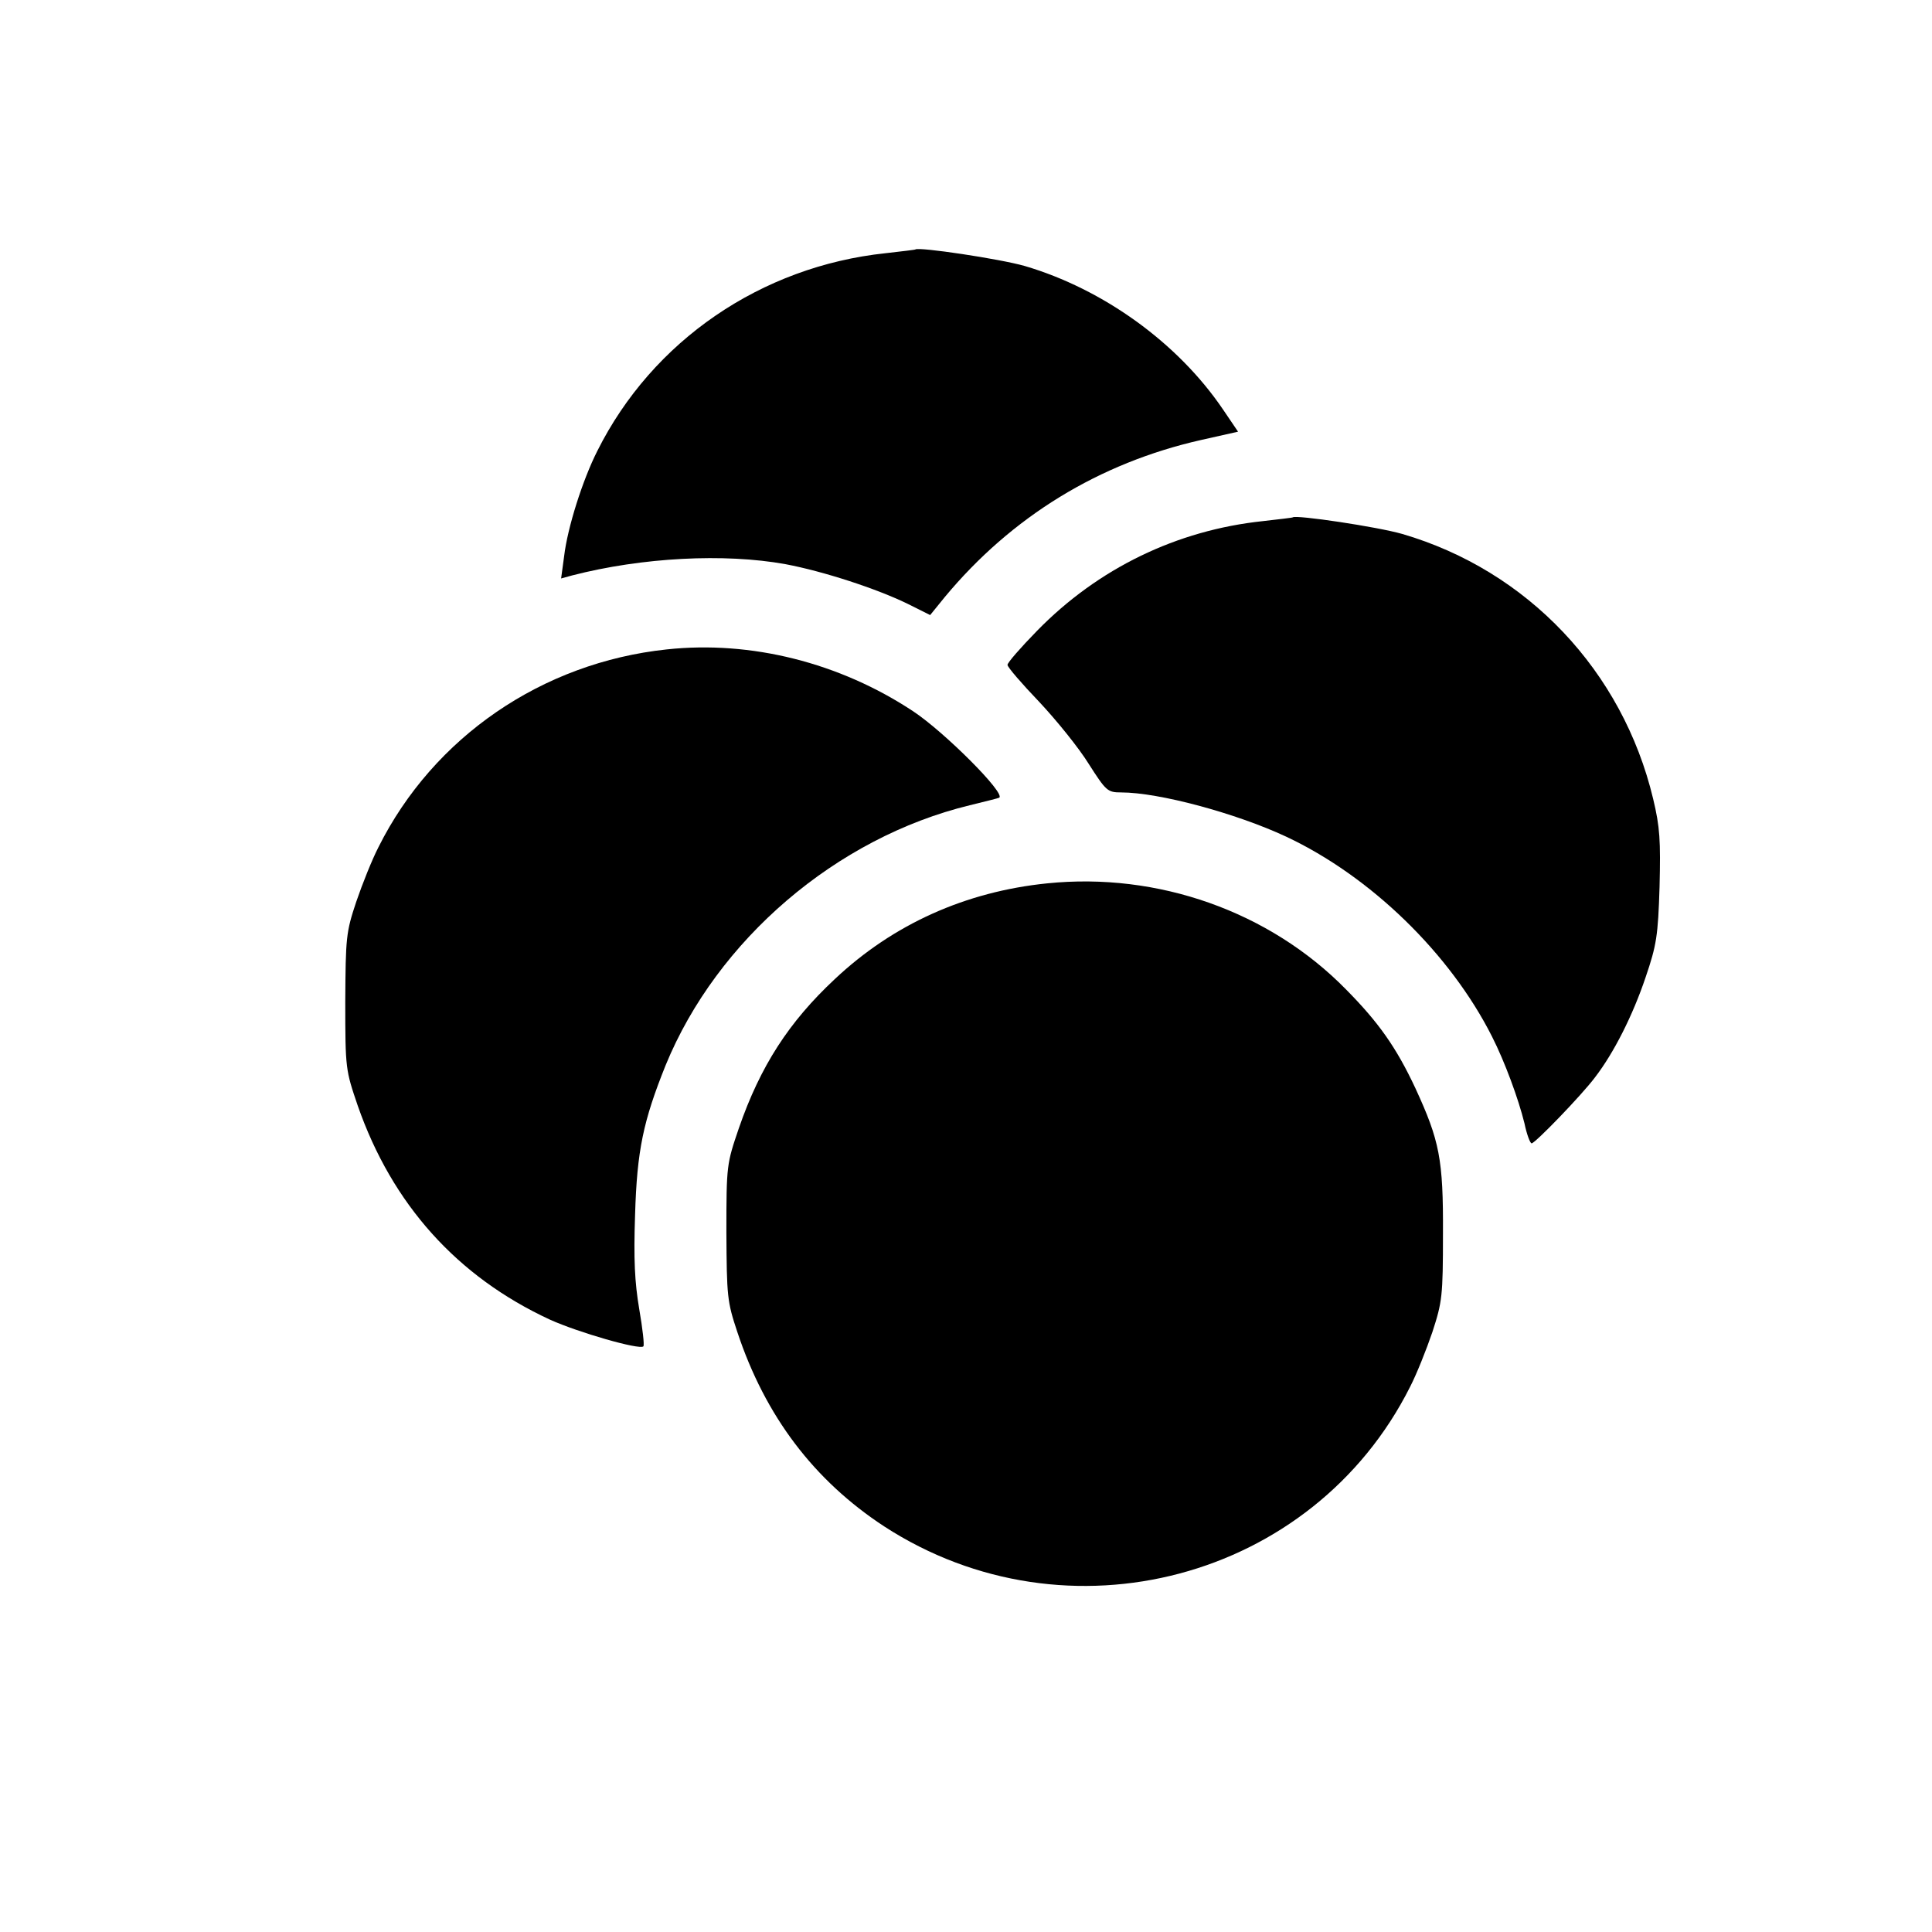
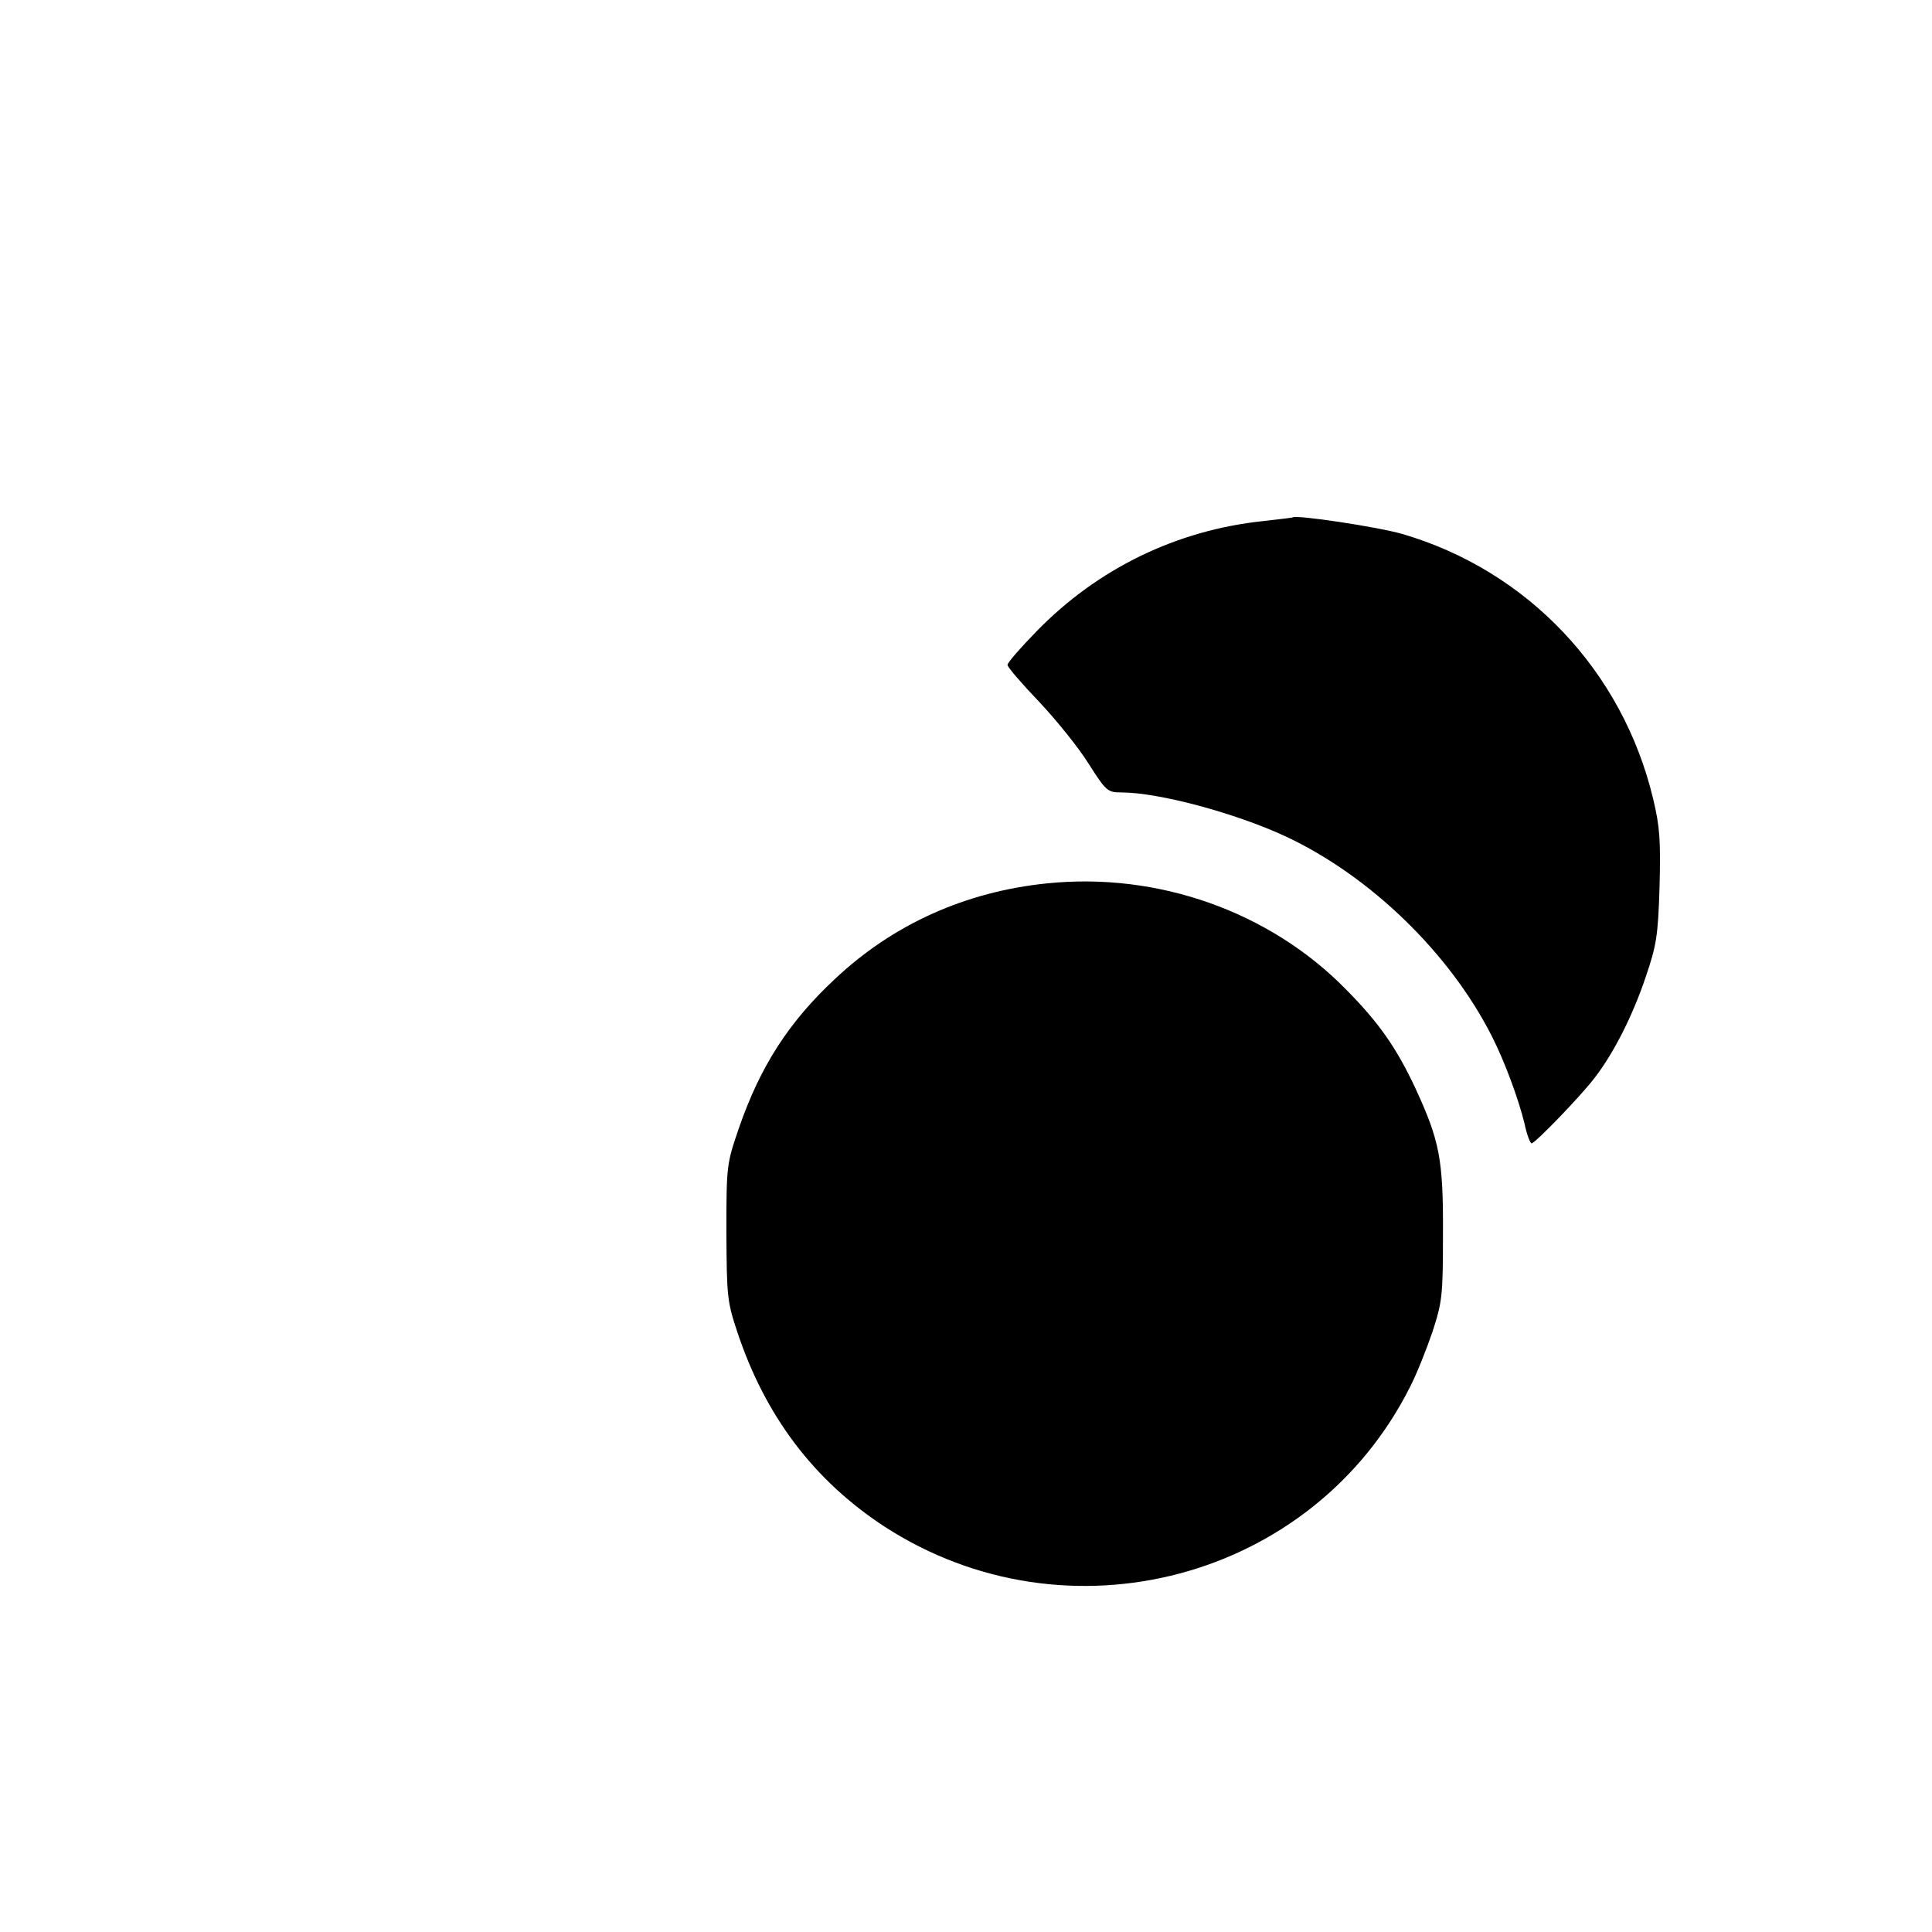
<svg xmlns="http://www.w3.org/2000/svg" version="1.0" width="512pt" height="512pt" viewBox="0 0 512 512" preserveAspectRatio="xMidYMid meet">
  <g transform="translate(0,512) scale(0.1,-0.1)" fill="#000000" stroke="none">
-     <path d="M2347 4449 c-330 -35 -618 -232 -764 -524 -39 -77 -79 -203 -88 -279 l-8 -59 29 8 c186 48 404 59 565 30 101 -19 242 -65 324 -105 l60 -30 39 48 c177 213 409 355 679 416 l98 22 -40 59 c-120 177 -318 319 -525 380 -66 19 -281 51 -290 44 0 -1 -36 -5 -79 -10z" />
    <path d="M3347 3739 c-228 -24 -437 -125 -599 -291 -43 -44 -78 -84 -78 -90 0 -6 38 -50 84 -98 46 -49 105 -122 131 -164 46 -72 50 -76 86 -76 100 0 304 -55 437 -117 224 -105 435 -310 546 -530 34 -67 70 -165 86 -230 6 -29 15 -53 19 -53 9 0 132 127 168 175 50 65 100 164 134 265 29 85 33 110 37 240 3 123 1 158 -17 233 -81 339 -333 605 -665 702 -66 19 -281 51 -290 44 0 -1 -36 -5 -79 -10z" />
-     <path d="M1767 3399 c-330 -35 -618 -232 -764 -524 -17 -33 -43 -98 -59 -145 -27 -81 -28 -94 -29 -265 0 -178 1 -181 33 -275 91 -261 263 -453 509 -567 75 -34 238 -81 248 -71 3 3 -2 47 -11 99 -12 71 -15 132 -11 249 5 172 22 250 81 397 136 332 452 603 806 689 41 10 77 19 78 20 18 11 -145 174 -228 229 -195 129 -430 188 -653 164z" />
    <path d="M2775 2779 c-216 -22 -408 -108 -563 -254 -121 -113 -197 -230 -254 -395 -32 -94 -33 -97 -33 -275 1 -171 2 -184 29 -265 74 -223 203 -393 389 -515 485 -315 1137 -142 1394 370 17 33 43 98 59 145 26 80 28 95 28 260 1 198 -9 247 -73 386 -51 109 -98 175 -184 262 -203 207 -499 311 -792 281z" />
  </g>
</svg>